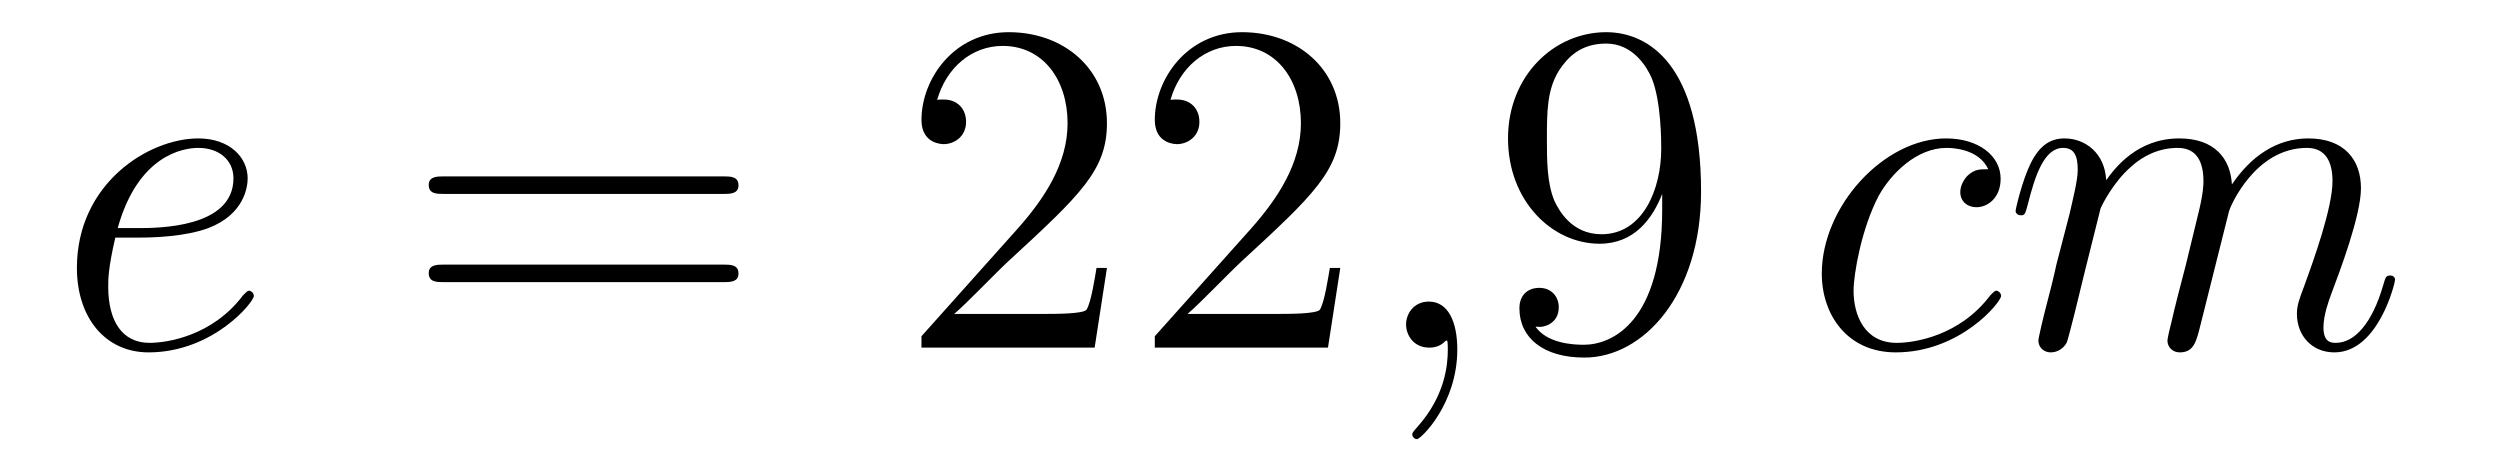
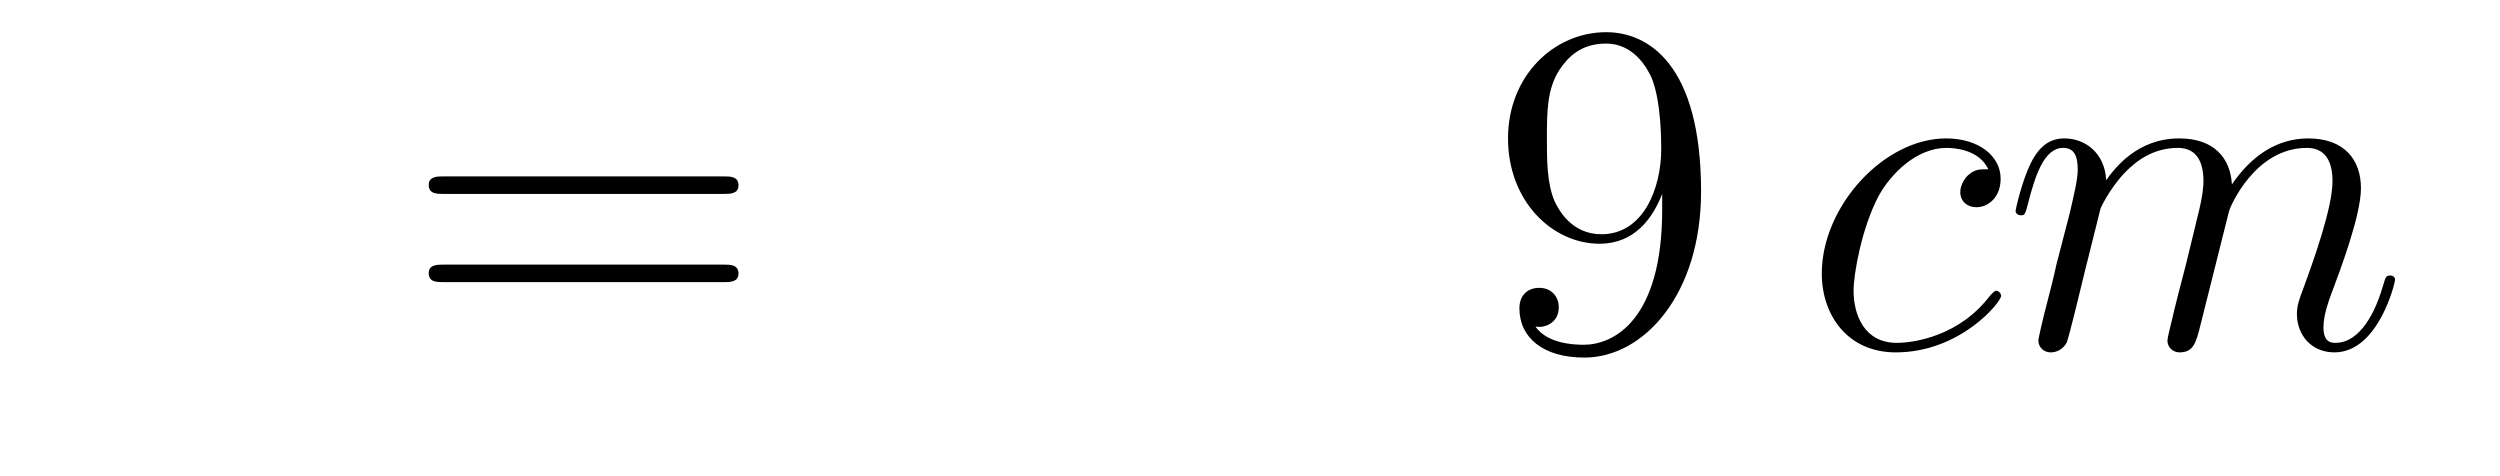
<svg xmlns="http://www.w3.org/2000/svg" height="12pt" version="1.1" viewBox="0 -12 63 12" width="63pt">
  <g id="page1">
    <g transform="matrix(1 0 0 1 -127 651)">
-       <path d="M130.54 -657.013C130.863 -657.013 131.675 -657.037 132.249 -657.252C133.158 -657.599 133.241 -658.293 133.241 -658.507C133.241 -659.033 132.787 -659.512 131.998 -659.512C130.743 -659.512 128.938 -658.376 128.938 -656.248C128.938 -654.993 129.655 -654.12 130.743 -654.12C132.369 -654.12 133.397 -655.387 133.397 -655.543C133.397 -655.615 133.325 -655.674 133.277 -655.674C133.241 -655.674 133.229 -655.662 133.122 -655.555C132.357 -654.539 131.221 -654.36 130.767 -654.36C130.086 -654.36 129.727 -654.897 129.727 -655.782C129.727 -655.949 129.727 -656.248 129.906 -657.013H130.54ZM129.966 -657.252C130.48 -659.093 131.616 -659.273 131.998 -659.273C132.524 -659.273 132.883 -658.962 132.883 -658.507C132.883 -657.252 130.97 -657.252 130.468 -657.252H129.966Z" fill-rule="evenodd" />
      <path d="M145.227 -658.113C145.395 -658.113 145.61 -658.113 145.61 -658.328C145.61 -658.555 145.407 -658.555 145.227 -658.555H138.187C138.019 -658.555 137.804 -658.555 137.804 -658.34C137.804 -658.113 138.007 -658.113 138.187 -658.113H145.227ZM145.227 -655.89C145.395 -655.89 145.61 -655.89 145.61 -656.105C145.61 -656.332 145.407 -656.332 145.227 -656.332H138.187C138.019 -656.332 137.804 -656.332 137.804 -656.117C137.804 -655.89 138.007 -655.89 138.187 -655.89H145.227Z" fill-rule="evenodd" />
-       <path d="M154.895 -656.248H154.632C154.597 -656.045 154.501 -655.387 154.381 -655.196C154.298 -655.089 153.616 -655.089 153.258 -655.089H151.046C151.369 -655.364 152.098 -656.129 152.409 -656.416C154.226 -658.089 154.895 -658.711 154.895 -659.894C154.895 -661.269 153.807 -662.189 152.421 -662.189C151.034 -662.189 150.221 -661.006 150.221 -659.978C150.221 -659.368 150.747 -659.368 150.783 -659.368C151.034 -659.368 151.345 -659.547 151.345 -659.93C151.345 -660.265 151.118 -660.492 150.783 -660.492C150.676 -660.492 150.652 -660.492 150.616 -660.48C150.843 -661.293 151.488 -661.843 152.266 -661.843C153.282 -661.843 153.903 -660.994 153.903 -659.894C153.903 -658.878 153.318 -657.993 152.636 -657.228L150.221 -654.527V-654.24H154.585L154.895 -656.248ZM160.775 -656.248H160.512C160.476 -656.045 160.381 -655.387 160.261 -655.196C160.178 -655.089 159.496 -655.089 159.138 -655.089H156.926C157.249 -655.364 157.978 -656.129 158.289 -656.416C160.106 -658.089 160.775 -658.711 160.775 -659.894C160.775 -661.269 159.687 -662.189 158.301 -662.189S156.101 -661.006 156.101 -659.978C156.101 -659.368 156.627 -659.368 156.663 -659.368C156.914 -659.368 157.225 -659.547 157.225 -659.93C157.225 -660.265 156.998 -660.492 156.663 -660.492C156.556 -660.492 156.532 -660.492 156.496 -660.48C156.723 -661.293 157.368 -661.843 158.146 -661.843C159.162 -661.843 159.783 -660.994 159.783 -659.894C159.783 -658.878 159.197 -657.993 158.516 -657.228L156.101 -654.527V-654.24H160.465L160.775 -656.248Z" fill-rule="evenodd" />
-       <path d="M163.724 -654.192C163.724 -654.886 163.497 -655.4 163.007 -655.4C162.625 -655.4 162.433 -655.089 162.433 -654.826C162.433 -654.563 162.613 -654.24 163.019 -654.24C163.175 -654.24 163.306 -654.288 163.414 -654.395C163.437 -654.419 163.45 -654.419 163.462 -654.419C163.485 -654.419 163.485 -654.252 163.485 -654.192C163.485 -653.798 163.414 -653.021 162.72 -652.244C162.589 -652.1 162.589 -652.076 162.589 -652.053C162.589 -651.993 162.649 -651.933 162.708 -651.933C162.804 -651.933 163.724 -652.818 163.724 -654.192Z" fill-rule="evenodd" />
      <path d="M168.887 -657.719C168.887 -654.897 167.632 -654.312 166.914 -654.312C166.628 -654.312 165.994 -654.348 165.695 -654.766H165.767C165.85 -654.742 166.281 -654.814 166.281 -655.256C166.281 -655.519 166.102 -655.746 165.791 -655.746S165.289 -655.543 165.289 -655.232C165.289 -654.491 165.886 -653.989 166.926 -653.989C168.421 -653.989 169.867 -655.579 169.867 -658.173C169.867 -661.388 168.528 -662.189 167.476 -662.189C166.161 -662.189 165.002 -661.09 165.002 -659.512C165.002 -657.934 166.114 -656.858 167.309 -656.858C168.194 -656.858 168.648 -657.503 168.887 -658.113V-657.719ZM167.357 -657.097C166.604 -657.097 166.281 -657.707 166.173 -657.934C165.982 -658.388 165.982 -658.962 165.982 -659.5C165.982 -660.169 165.982 -660.743 166.293 -661.233C166.508 -661.556 166.831 -661.902 167.476 -661.902C168.158 -661.902 168.504 -661.305 168.624 -661.03C168.863 -660.444 168.863 -659.428 168.863 -659.249C168.863 -658.245 168.409 -657.097 167.357 -657.097Z" fill-rule="evenodd" />
      <path d="M177.105 -658.735C176.877 -658.735 176.77 -658.735 176.603 -658.591C176.531 -658.532 176.399 -658.352 176.399 -658.161C176.399 -657.922 176.579 -657.778 176.806 -657.778C177.093 -657.778 177.416 -658.017 177.416 -658.496C177.416 -659.069 176.866 -659.512 176.041 -659.512C174.475 -659.512 172.909 -657.802 172.909 -656.105C172.909 -655.065 173.554 -654.12 174.774 -654.12C176.399 -654.12 177.428 -655.387 177.428 -655.543C177.428 -655.615 177.356 -655.674 177.308 -655.674C177.272 -655.674 177.26 -655.662 177.153 -655.555C176.388 -654.539 175.252 -654.36 174.798 -654.36C173.973 -654.36 173.71 -655.077 173.71 -655.674C173.71 -656.093 173.913 -657.252 174.343 -658.065C174.654 -658.627 175.3 -659.273 176.053 -659.273C176.208 -659.273 176.866 -659.249 177.105 -658.735ZM179.933 -657.742C179.957 -657.814 180.256 -658.412 180.698 -658.794C181.009 -659.081 181.416 -659.273 181.881 -659.273C182.36 -659.273 182.527 -658.914 182.527 -658.436C182.527 -658.364 182.527 -658.125 182.384 -657.563L182.085 -656.332C181.989 -655.973 181.762 -655.089 181.738 -654.957C181.69 -654.778 181.619 -654.467 181.619 -654.419C181.619 -654.252 181.75 -654.12 181.929 -654.12C182.288 -654.12 182.348 -654.395 182.456 -654.826L183.173 -657.683C183.196 -657.778 183.818 -659.273 185.133 -659.273C185.611 -659.273 185.779 -658.914 185.779 -658.436C185.779 -657.767 185.312 -656.463 185.049 -655.746C184.942 -655.459 184.882 -655.304 184.882 -655.089C184.882 -654.551 185.253 -654.12 185.826 -654.12C186.938 -654.12 187.356 -655.878 187.356 -655.949C187.356 -656.009 187.309 -656.057 187.237 -656.057C187.129 -656.057 187.117 -656.021 187.058 -655.818C186.783 -654.862 186.341 -654.36 185.862 -654.36C185.743 -654.36 185.551 -654.372 185.551 -654.754C185.551 -655.065 185.695 -655.447 185.743 -655.579C185.958 -656.152 186.496 -657.563 186.496 -658.257C186.496 -658.974 186.077 -659.512 185.169 -659.512C184.368 -659.512 183.722 -659.058 183.244 -658.352C183.208 -658.998 182.814 -659.512 181.917 -659.512C180.854 -659.512 180.292 -658.759 180.076 -658.46C180.041 -659.141 179.551 -659.512 179.025 -659.512C178.678 -659.512 178.403 -659.344 178.176 -658.89C177.961 -658.46 177.793 -657.731 177.793 -657.683C177.793 -657.635 177.841 -657.575 177.925 -657.575C178.021 -657.575 178.032 -657.587 178.104 -657.862C178.283 -658.567 178.511 -659.273 178.989 -659.273C179.264 -659.273 179.359 -659.081 179.359 -658.723C179.359 -658.46 179.24 -657.993 179.156 -657.623L178.821 -656.332C178.774 -656.105 178.642 -655.567 178.582 -655.352C178.499 -655.041 178.367 -654.479 178.367 -654.419C178.367 -654.252 178.499 -654.12 178.678 -654.12C178.821 -654.12 178.989 -654.192 179.084 -654.372C179.108 -654.431 179.216 -654.85 179.276 -655.089L179.539 -656.165L179.933 -657.742Z" fill-rule="evenodd" />
    </g>
  </g>
</svg>